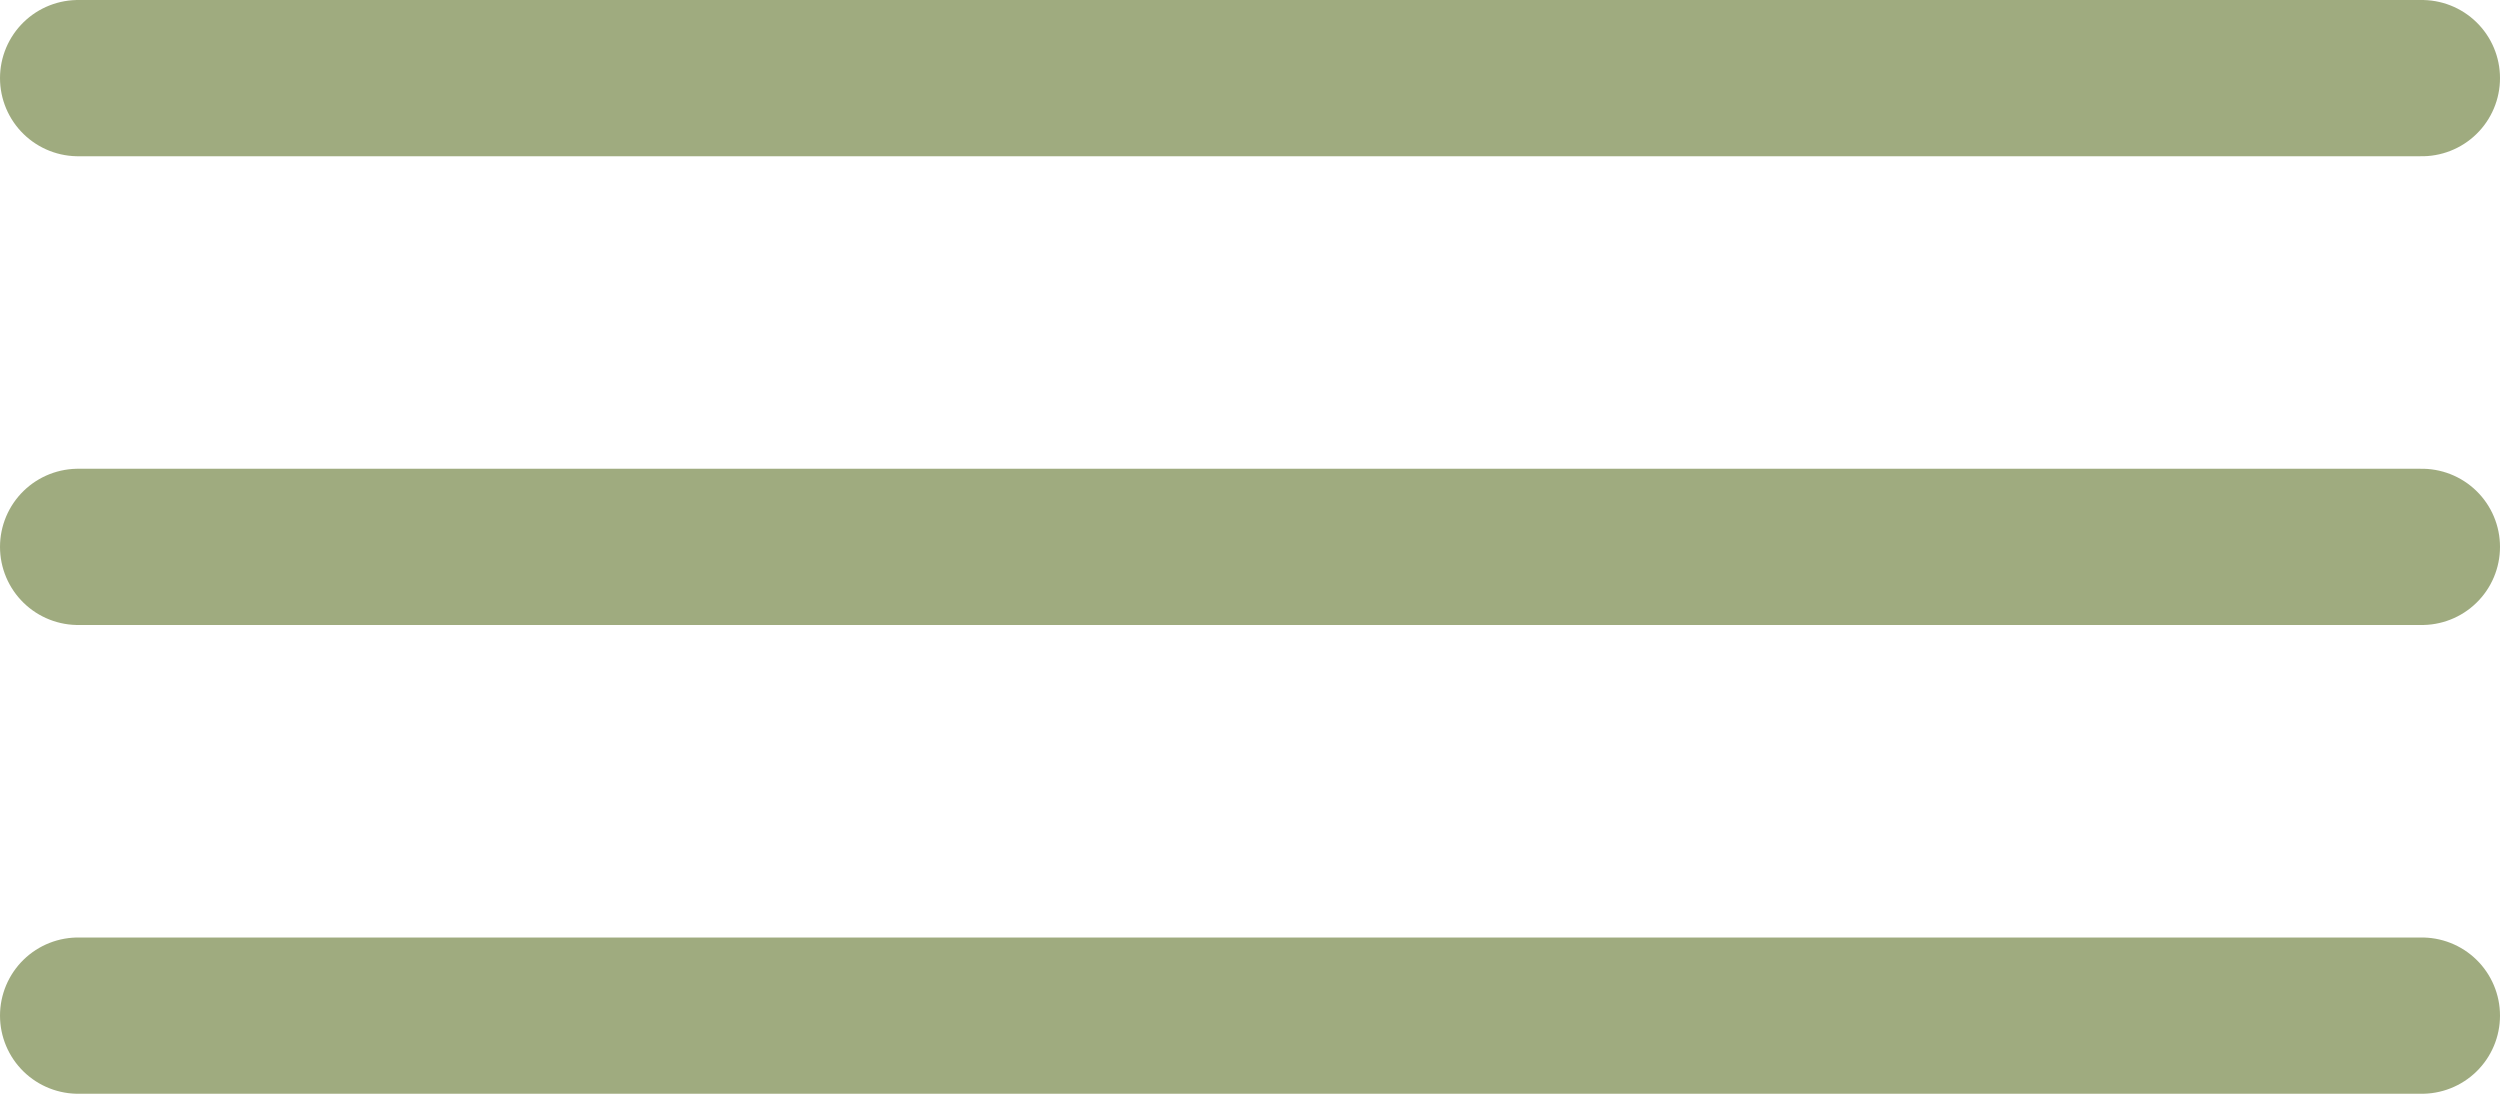
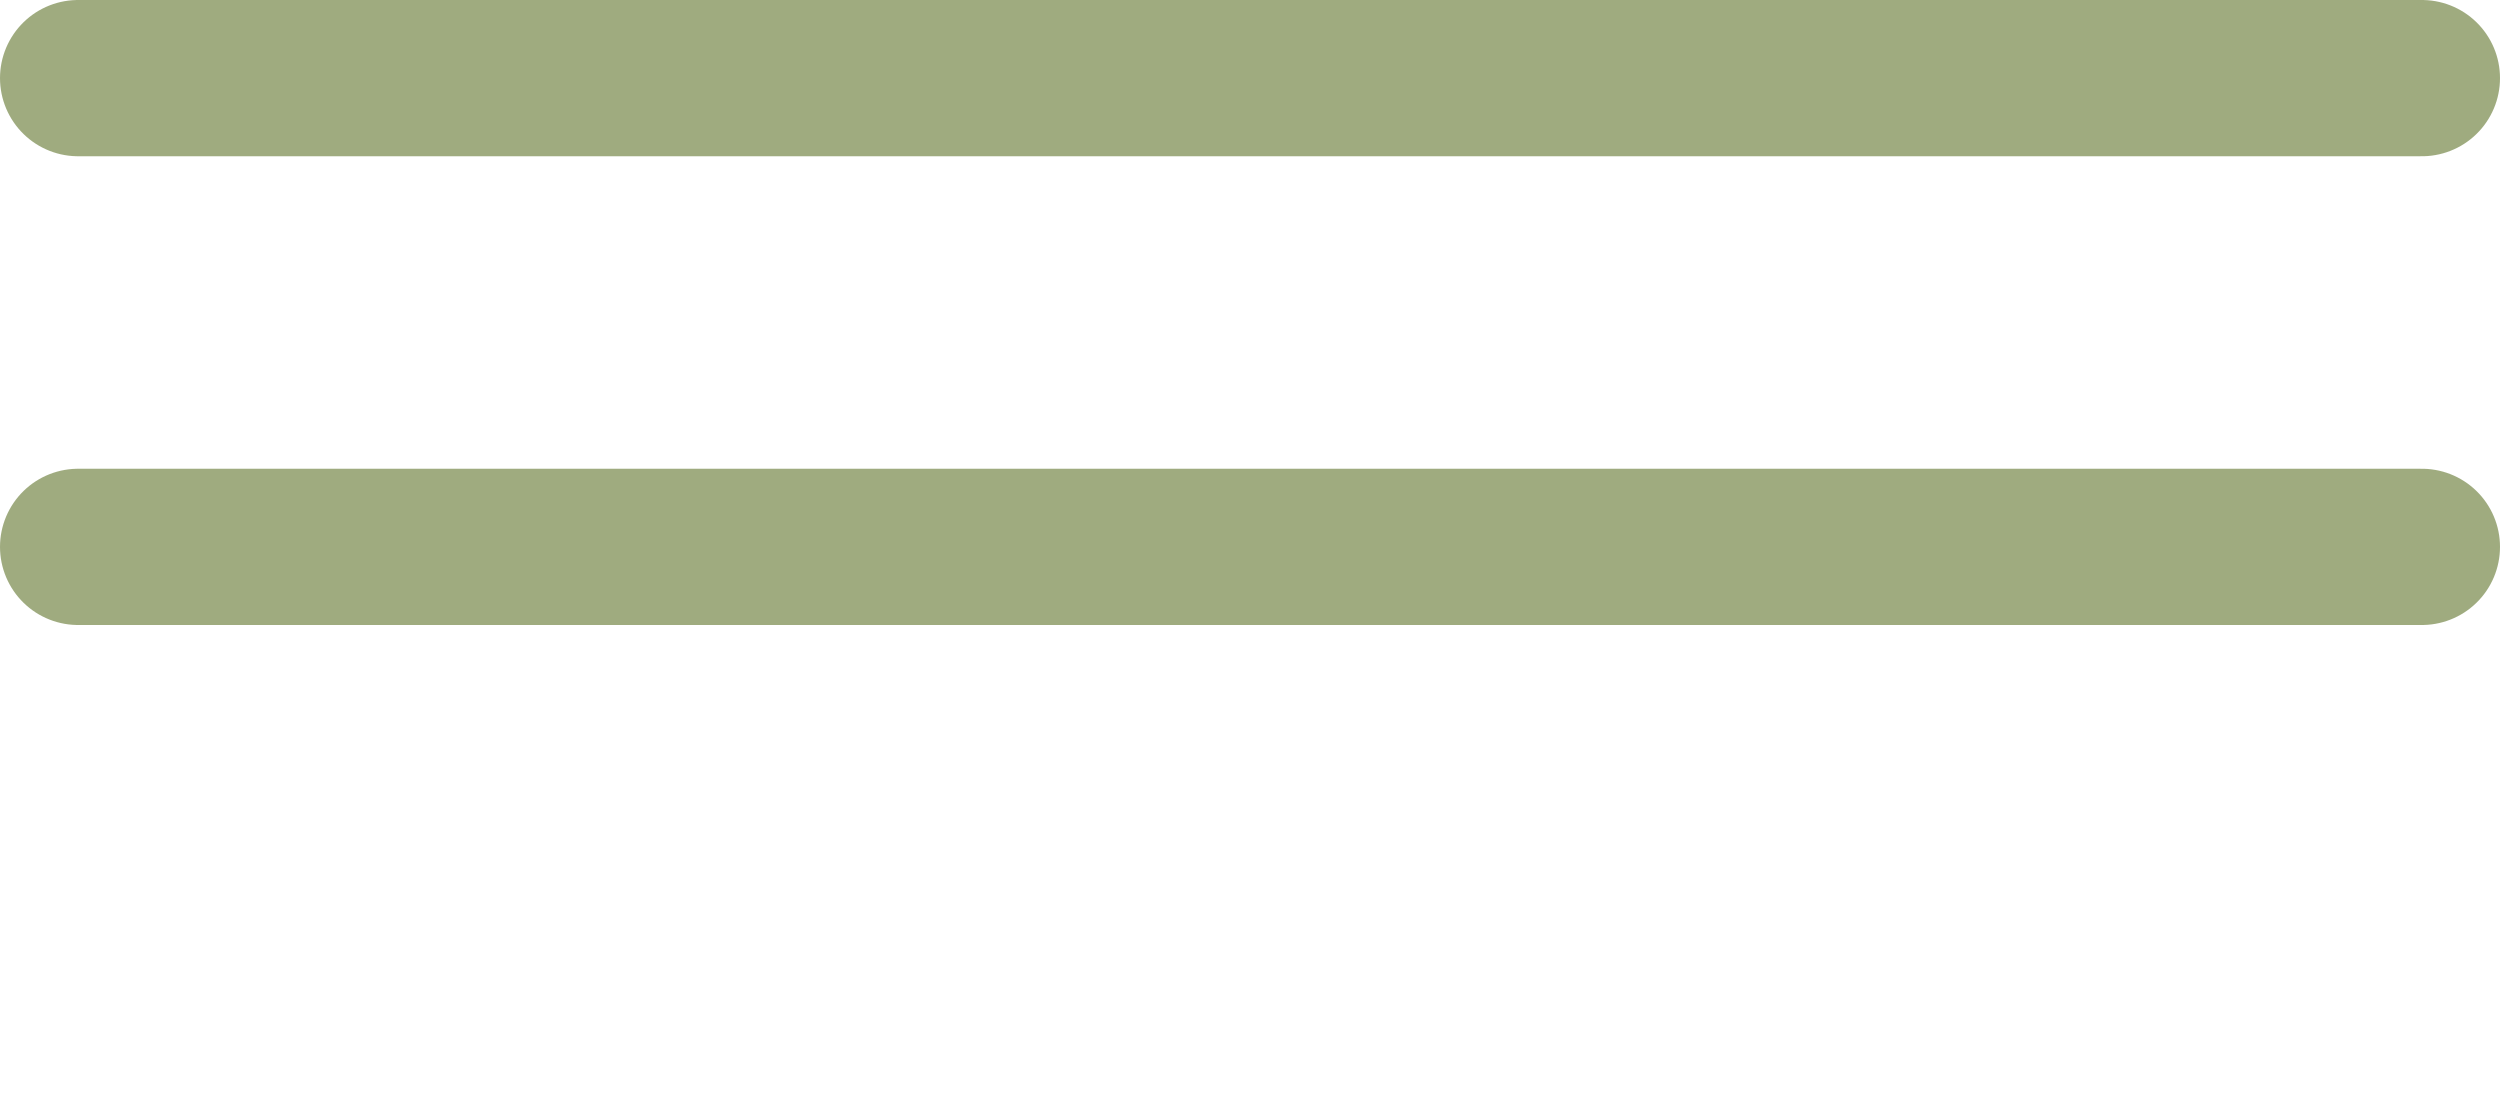
<svg xmlns="http://www.w3.org/2000/svg" width="32" height="14" viewBox="0 0 32 14" fill="none">
  <path d="M1 1H31" stroke="#9FAB7F" stroke-width="2" stroke-linecap="round" />
  <path d="M1 7H31" stroke="#9FAB7F" stroke-width="2" stroke-linecap="round" />
-   <path d="M1 13H31" stroke="#9FAB7F" stroke-width="2" stroke-linecap="round" />
</svg>